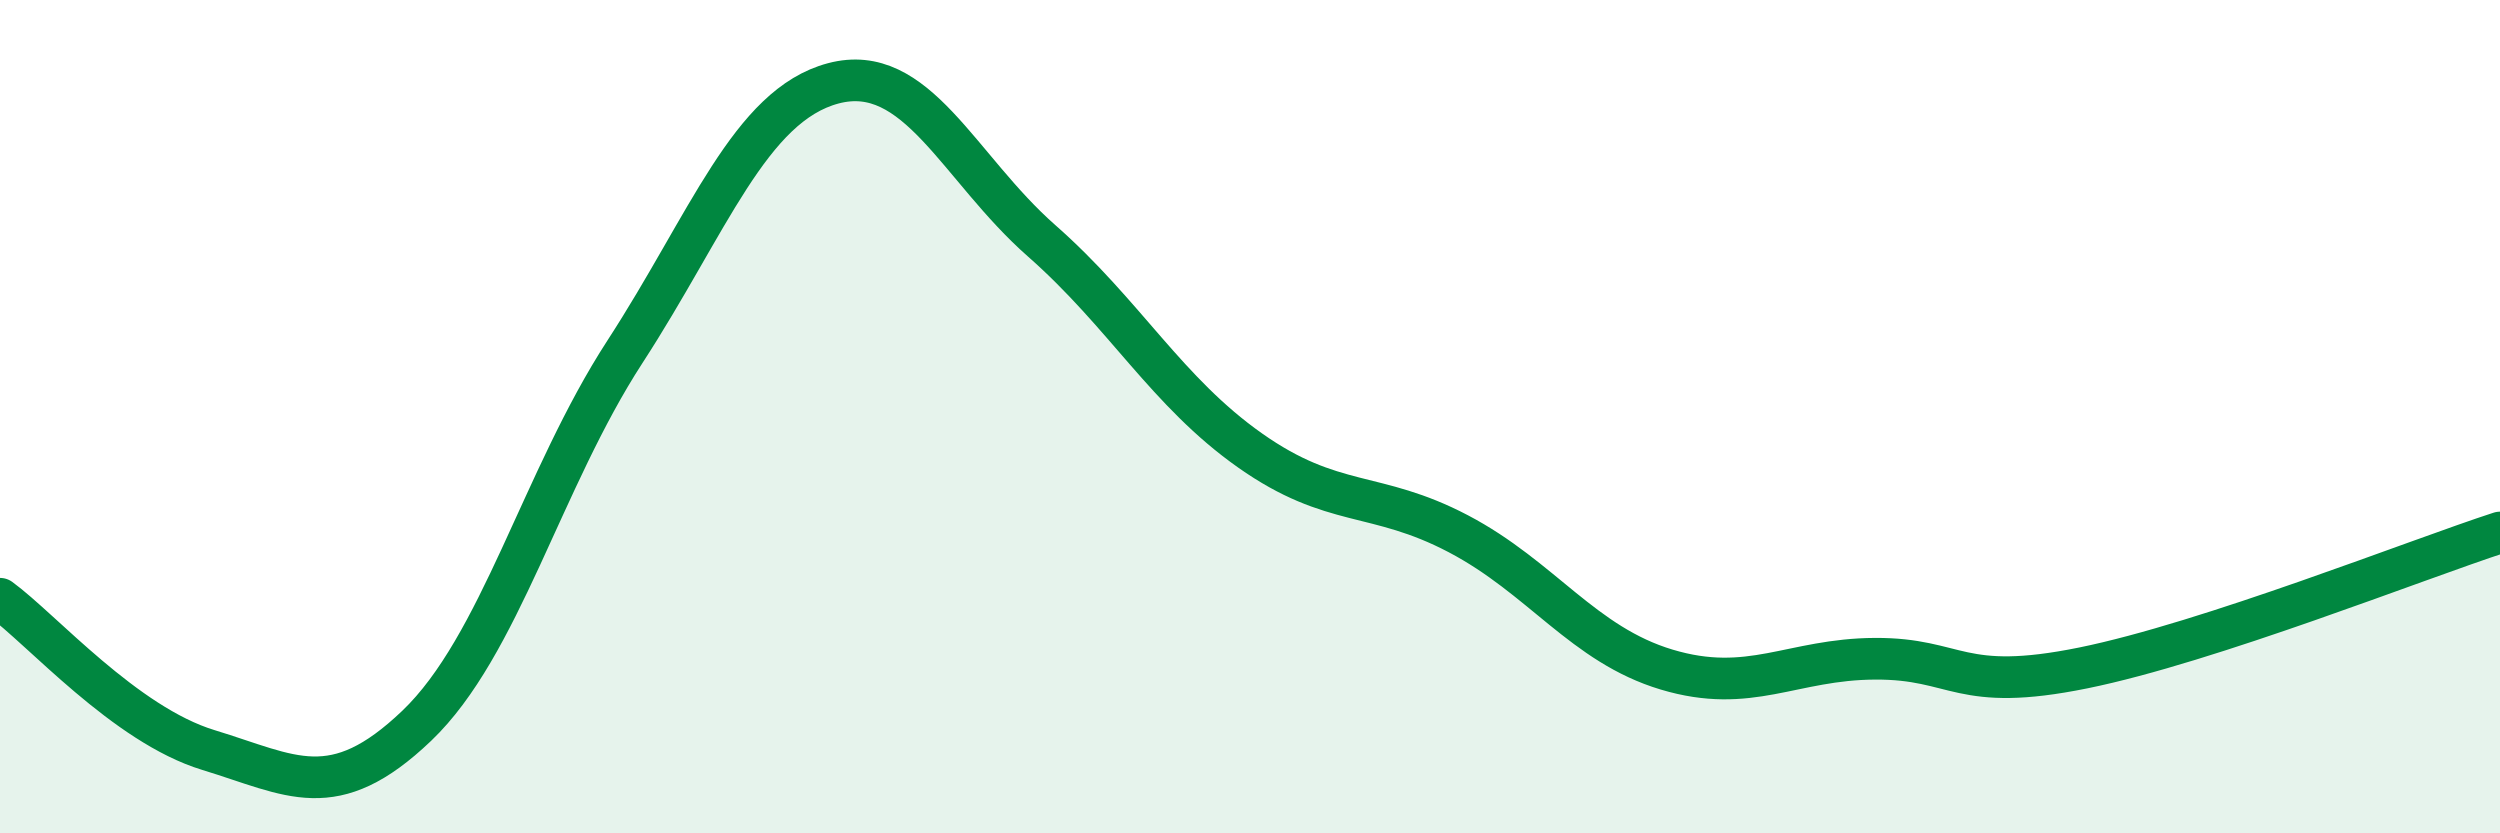
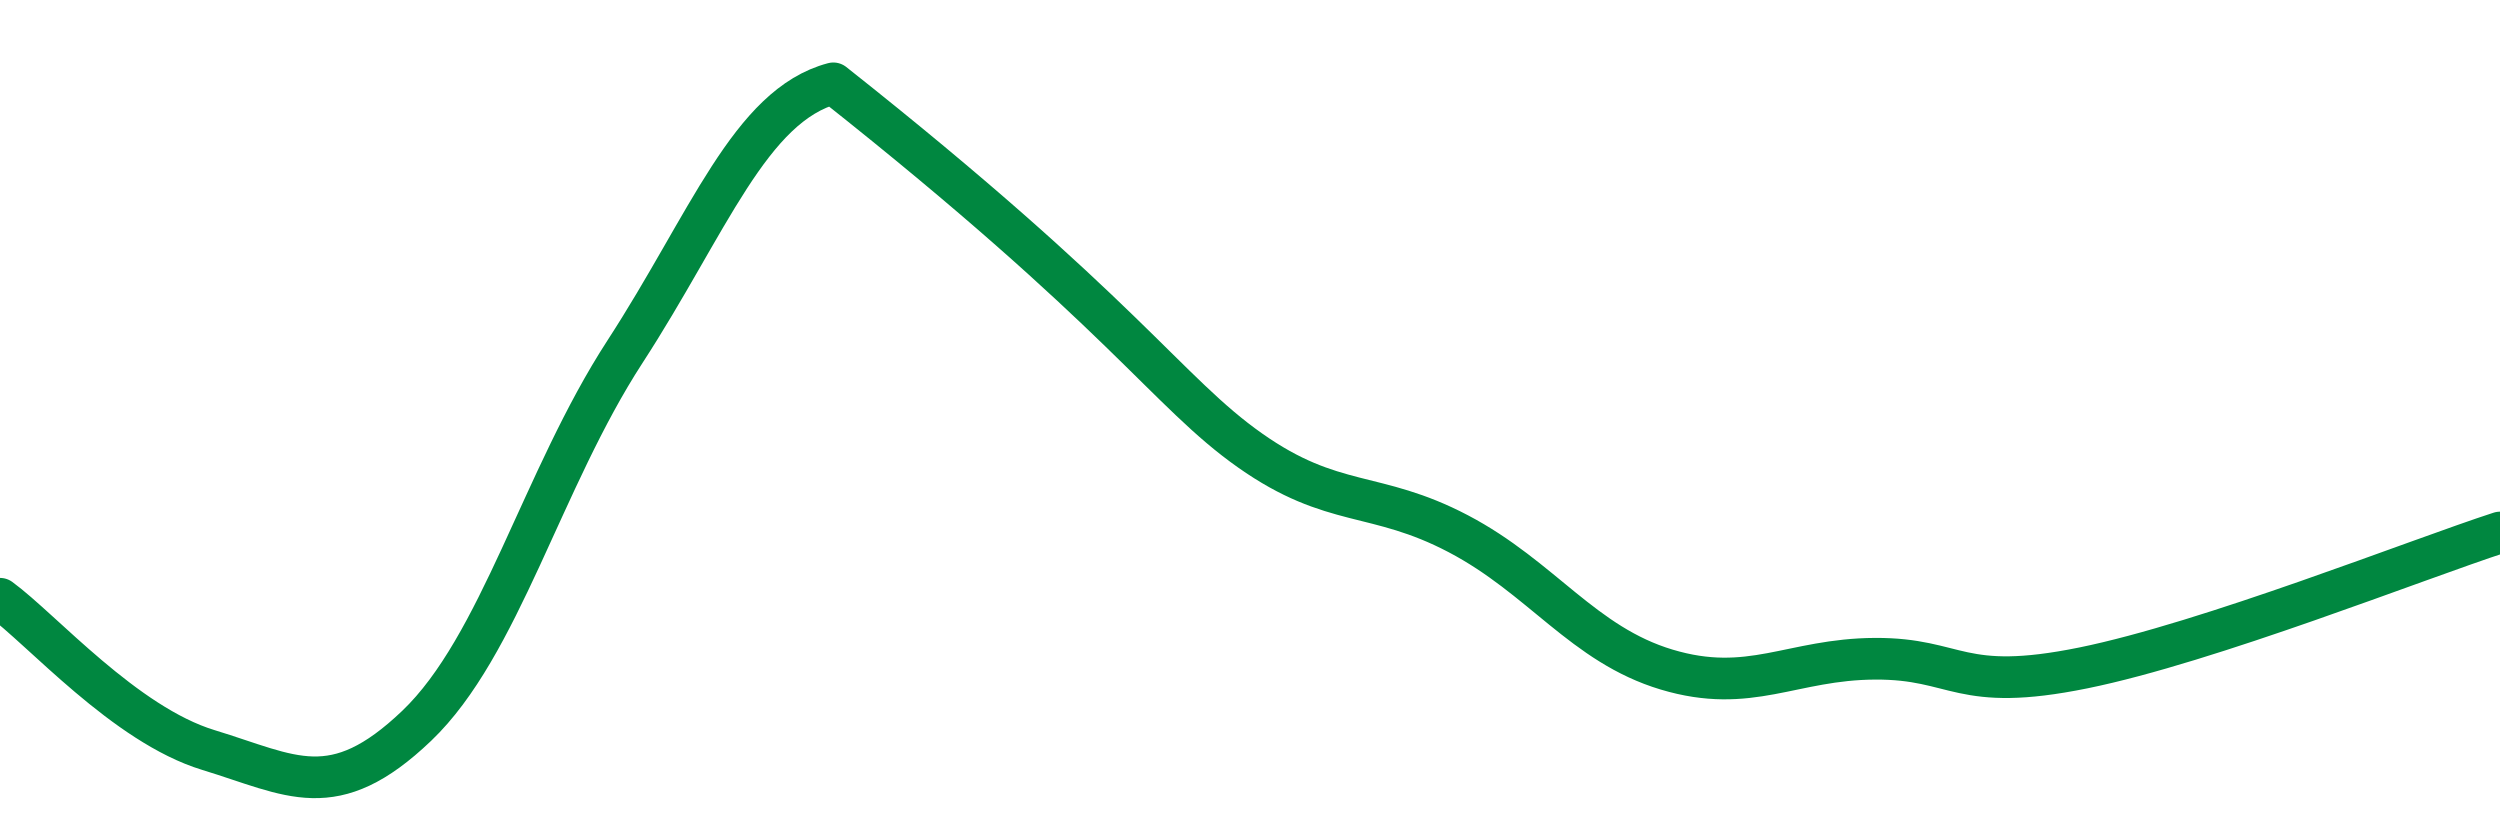
<svg xmlns="http://www.w3.org/2000/svg" width="60" height="20" viewBox="0 0 60 20">
-   <path d="M 0,14.37 C 1,15.1 3,17.39 5,18 C 7,18.61 8,19.33 10,17.42 C 12,15.51 13,11.52 15,8.44 C 17,5.36 18,2.53 20,2 C 22,1.47 23,4.02 25,5.78 C 27,7.54 28,9.4 30,10.81 C 32,12.22 33,11.76 35,12.81 C 37,13.86 38,15.47 40,16.07 C 42,16.67 43,15.82 45,15.81 C 47,15.8 47,16.64 50,16.03 C 53,15.42 58,13.43 60,12.78L60 20L0 20Z" fill="#008740" opacity="0.1" stroke-linecap="round" stroke-linejoin="round" />
-   <path d="M 0,14.37 C 1,15.1 3,17.39 5,18 C 7,18.61 8,19.33 10,17.42 C 12,15.51 13,11.52 15,8.44 C 17,5.36 18,2.53 20,2 C 22,1.47 23,4.02 25,5.78 C 27,7.54 28,9.4 30,10.81 C 32,12.22 33,11.76 35,12.81 C 37,13.86 38,15.47 40,16.07 C 42,16.67 43,15.82 45,15.81 C 47,15.8 47,16.64 50,16.03 C 53,15.42 58,13.43 60,12.78" stroke="#008740" stroke-width="1" fill="none" stroke-linecap="round" stroke-linejoin="round" />
+   <path d="M 0,14.37 C 1,15.1 3,17.39 5,18 C 7,18.61 8,19.33 10,17.42 C 12,15.51 13,11.52 15,8.44 C 17,5.36 18,2.53 20,2 C 27,7.54 28,9.4 30,10.81 C 32,12.22 33,11.76 35,12.81 C 37,13.86 38,15.47 40,16.07 C 42,16.67 43,15.82 45,15.81 C 47,15.8 47,16.64 50,16.03 C 53,15.42 58,13.43 60,12.78" stroke="#008740" stroke-width="1" fill="none" stroke-linecap="round" stroke-linejoin="round" />
</svg>